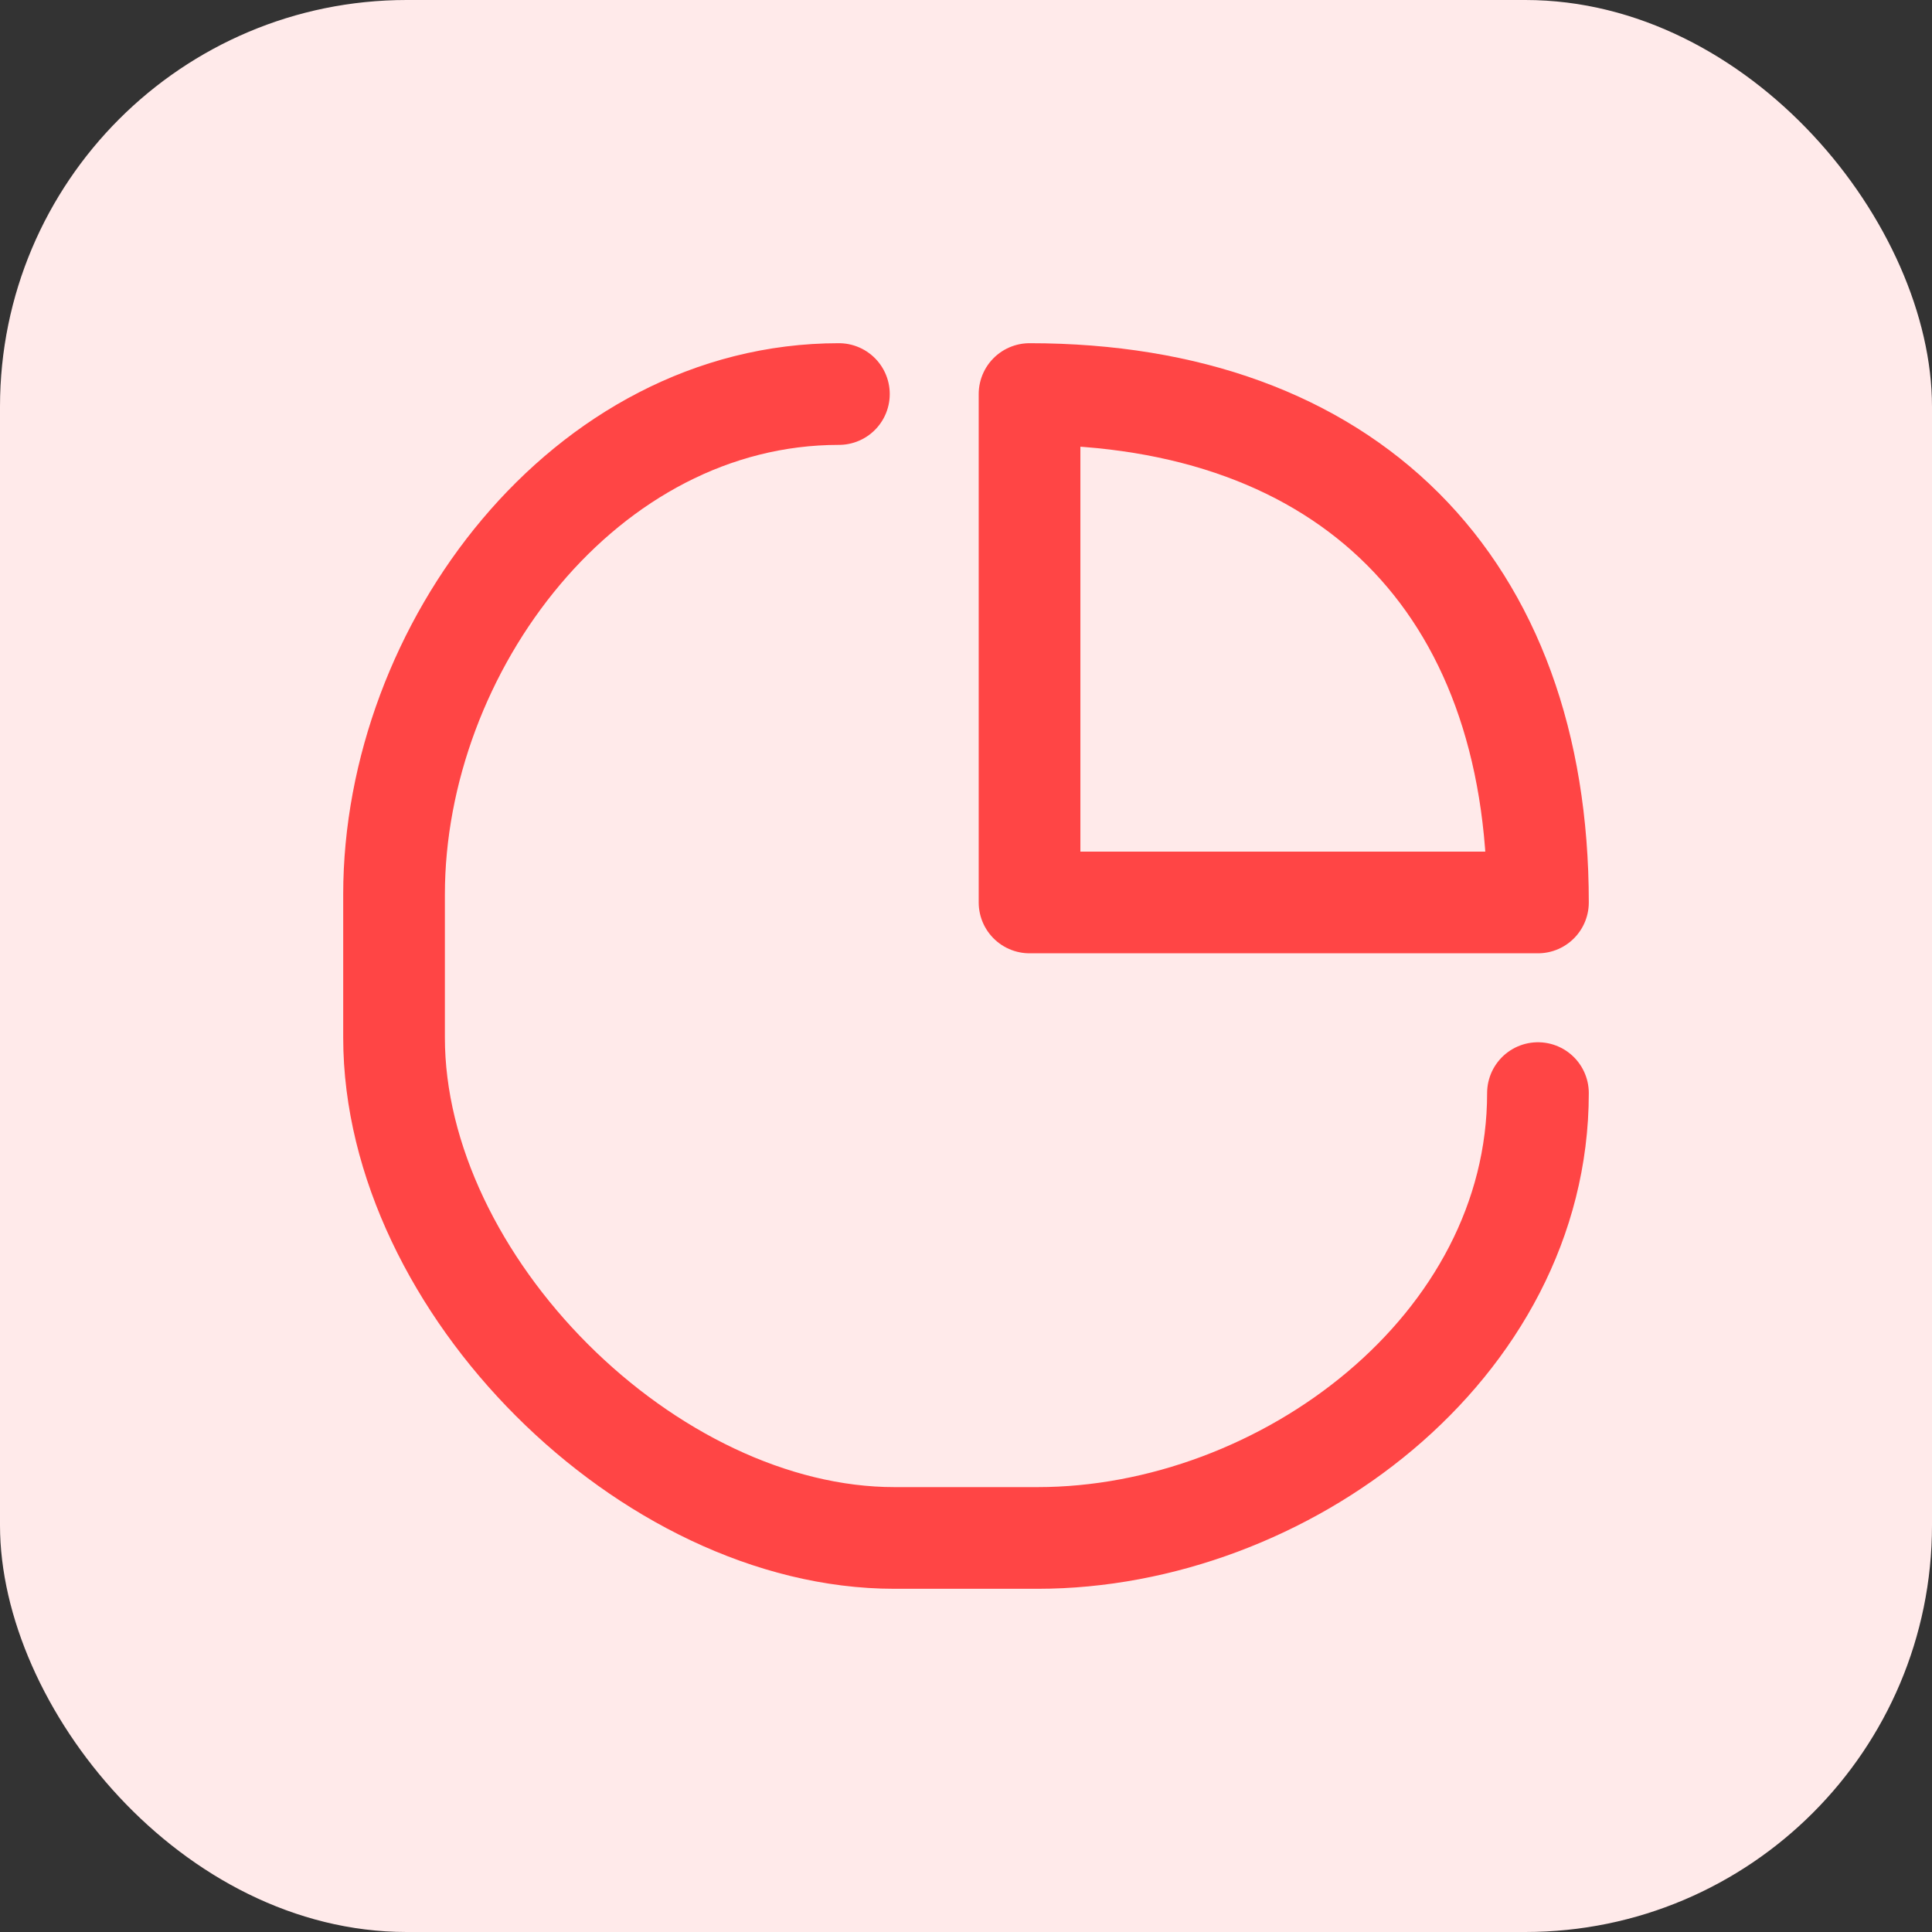
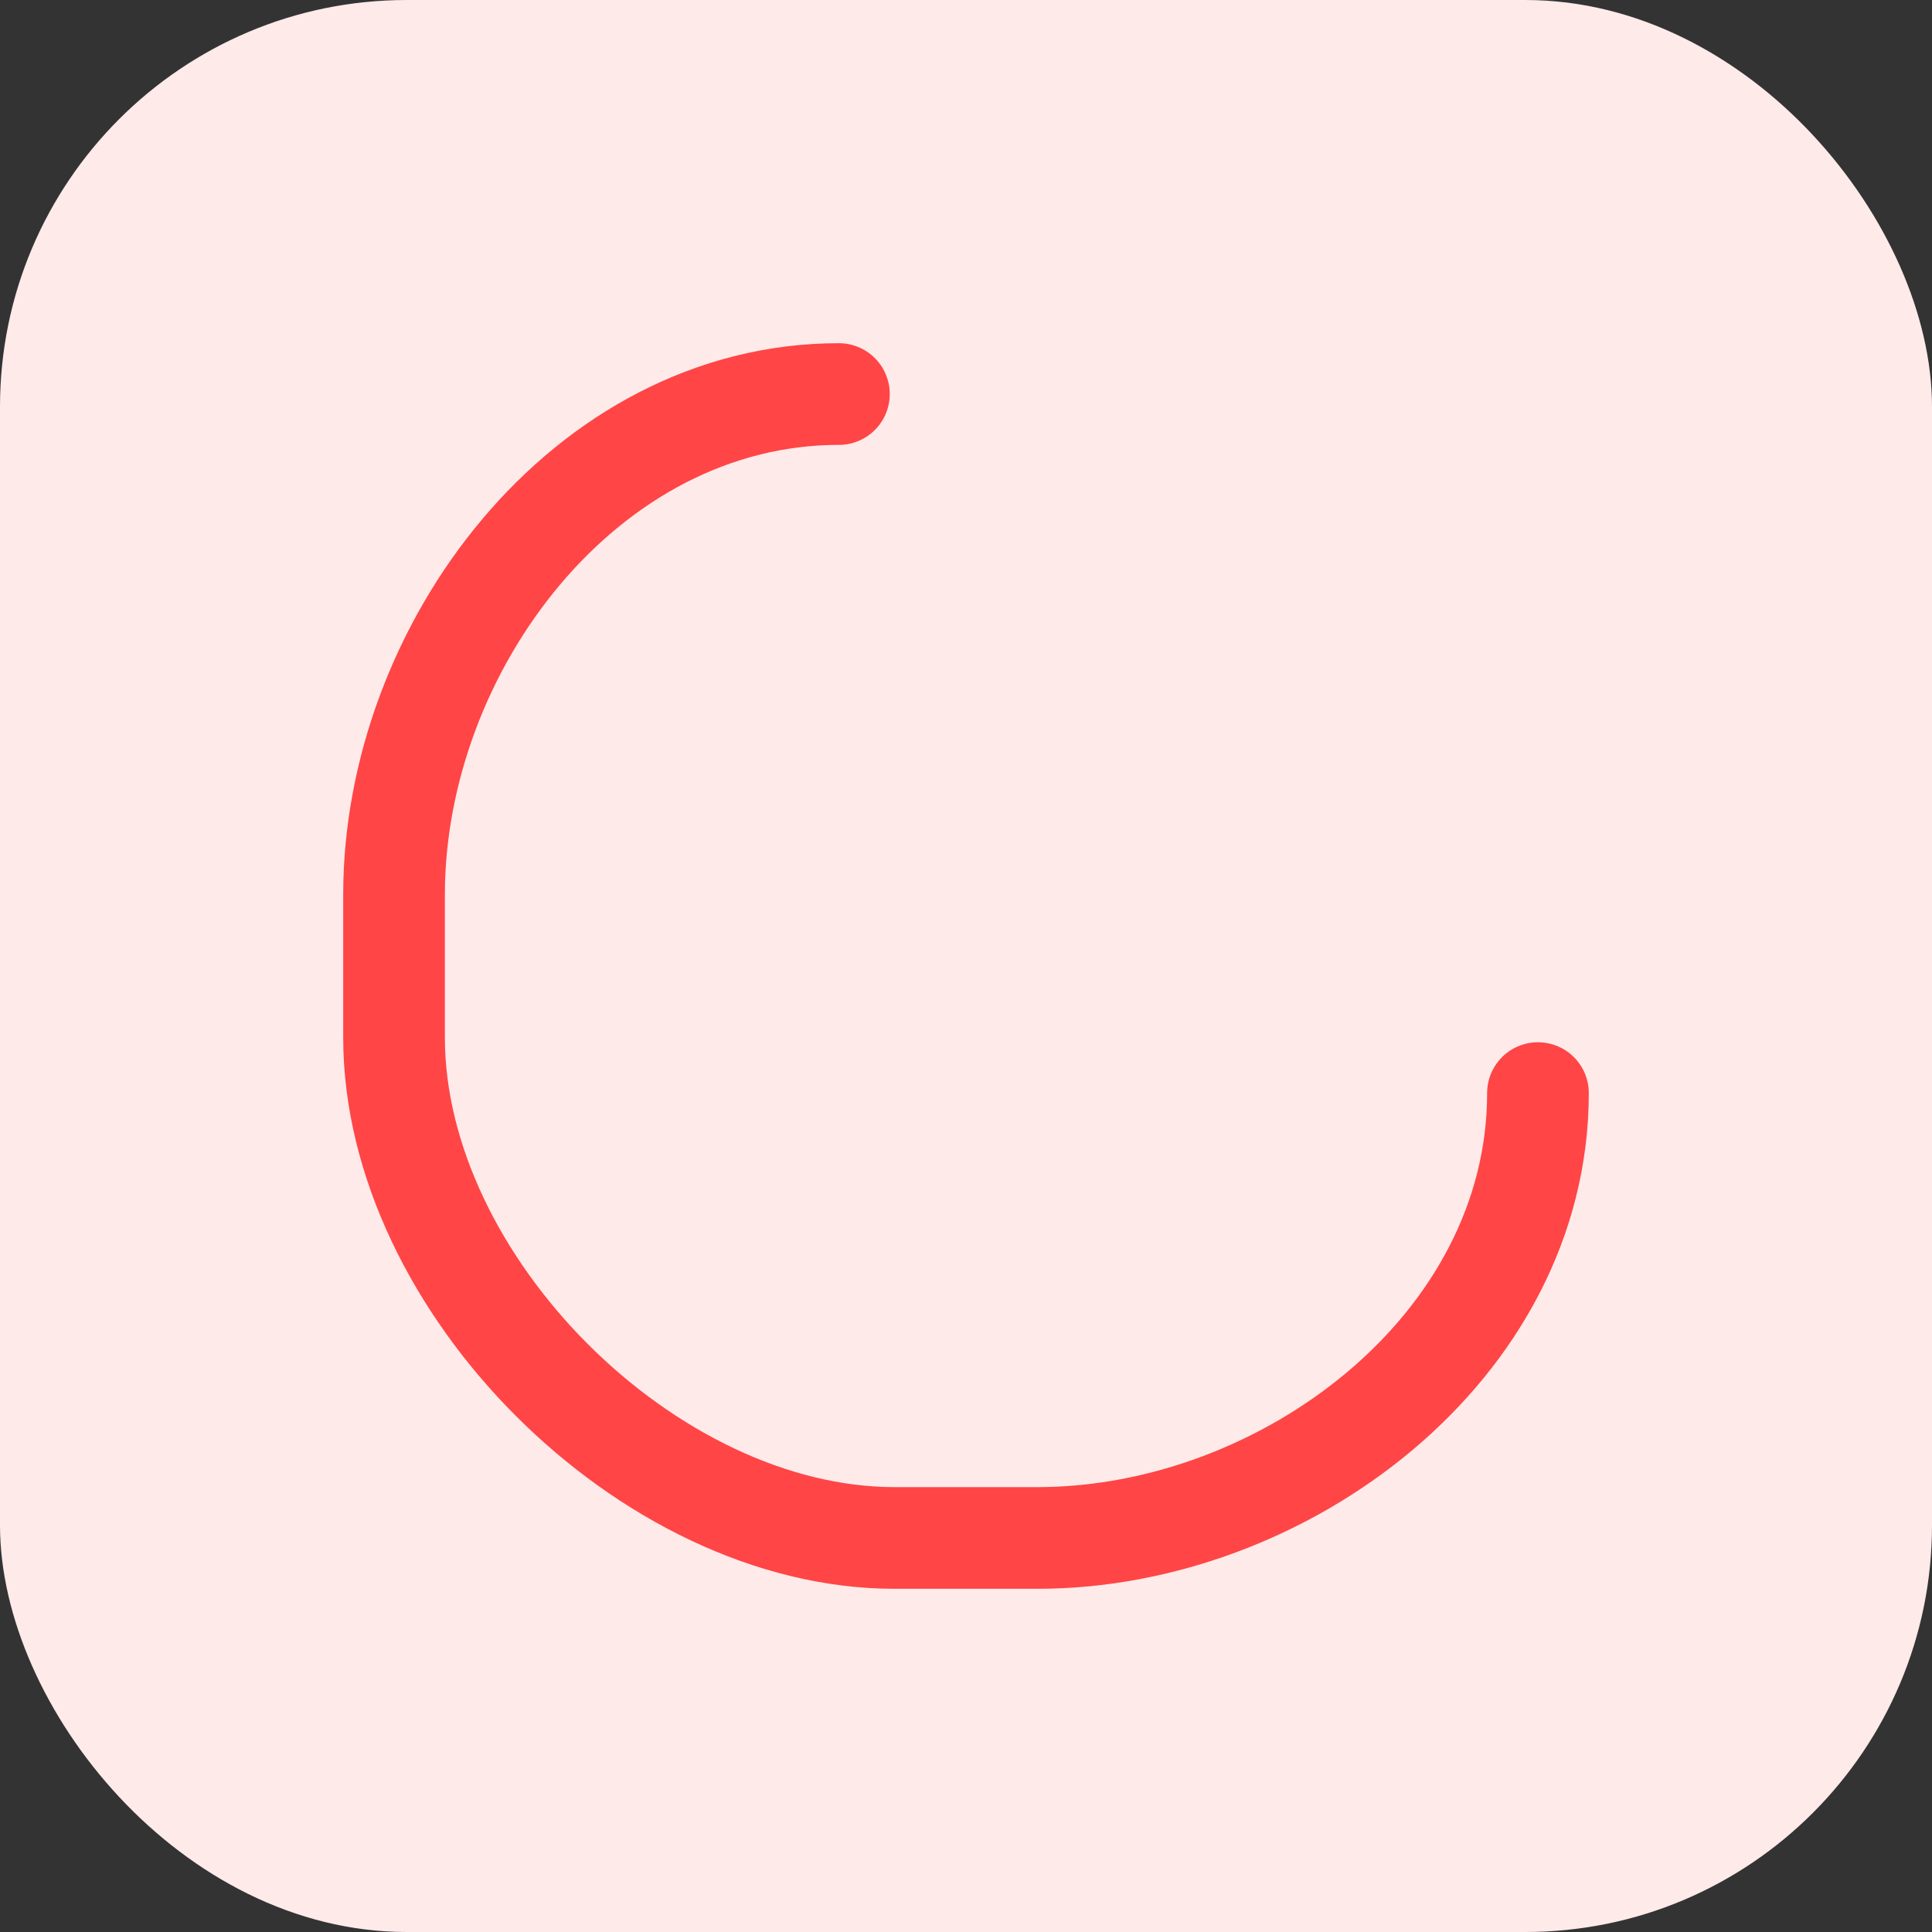
<svg xmlns="http://www.w3.org/2000/svg" width="46" height="46" viewBox="0 0 46 46" fill="none">
  <rect x="0" y="0" width="46" height="46" fill="#333333" stroke="none" />
  <rect width="46" height="46" rx="9.684" fill="#FFEAEA" />
  <path d="M36.618 26.026C36.618 32.079 30.566 36.618 24.702 36.618H21.298C15.434 36.618 9.382 30.566 9.382 24.702V21.298C9.382 15.434 13.921 9.382 19.974 9.382" stroke="#FF4545" stroke-width="2.421" stroke-linecap="round" stroke-linejoin="round" />
-   <path fill-rule="evenodd" clip-rule="evenodd" d="M24.513 9.382C32.079 9.382 36.618 13.921 36.618 21.487H24.513V9.382Z" stroke="#FF4545" stroke-width="2.421" stroke-linecap="round" stroke-linejoin="round" />
</svg>